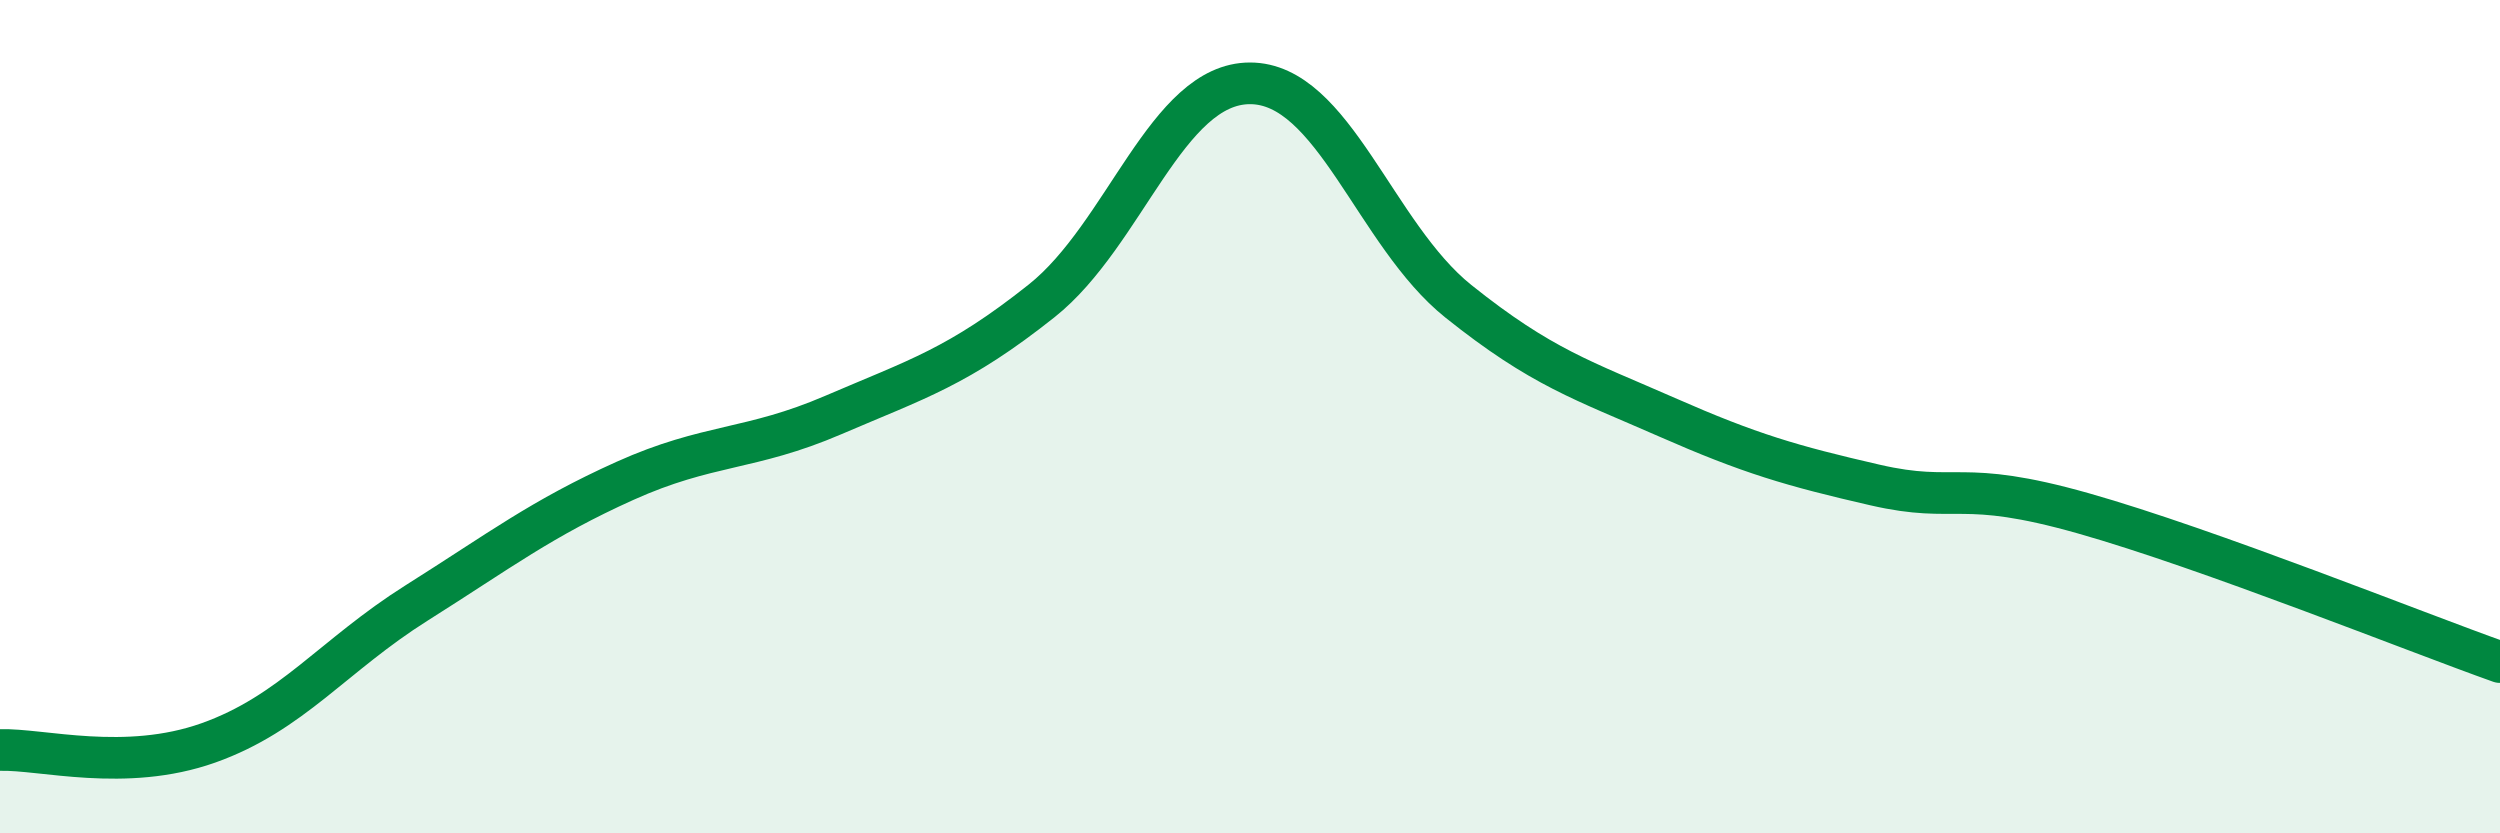
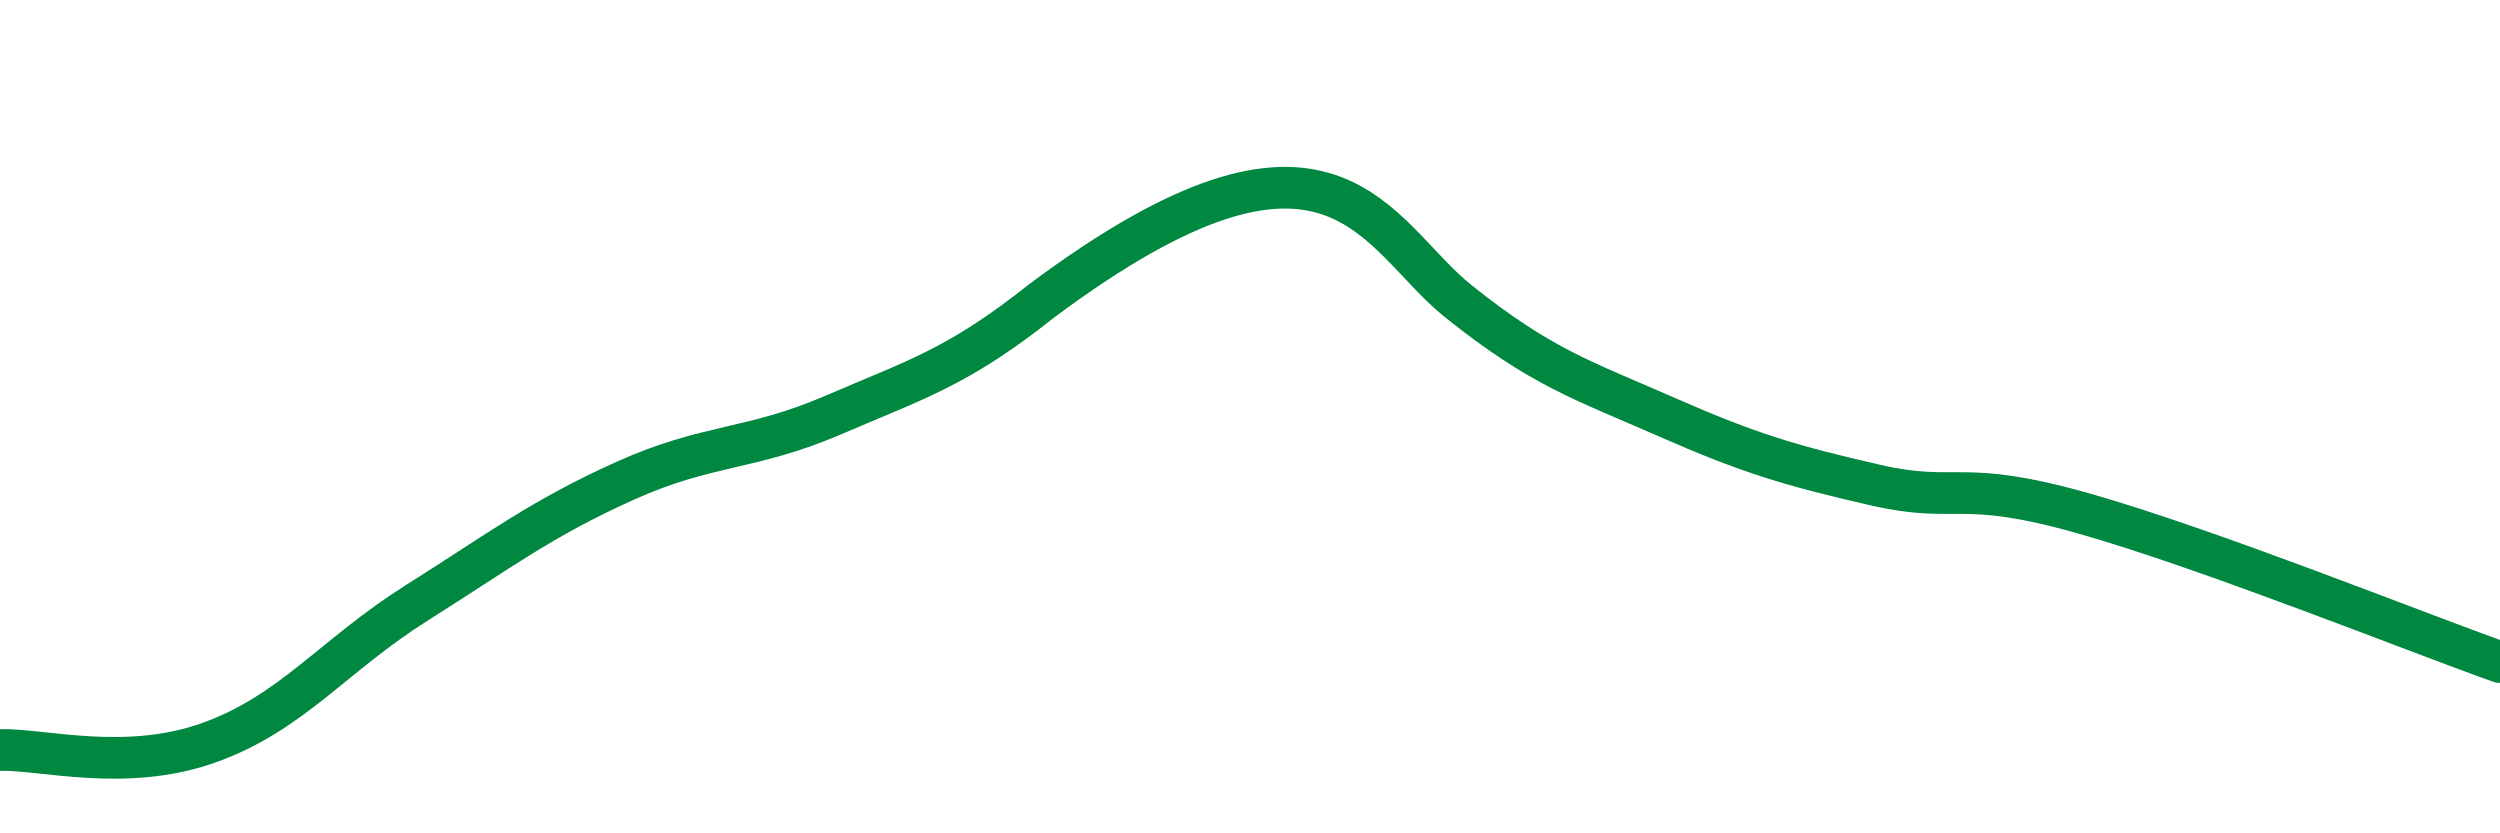
<svg xmlns="http://www.w3.org/2000/svg" width="60" height="20" viewBox="0 0 60 20">
-   <path d="M 0,18 C 1,17.97 3,18.54 5,17.83 C 7,17.12 8,15.73 10,14.47 C 12,13.21 13,12.44 15,11.54 C 17,10.64 18,10.82 20,9.96 C 22,9.1 23,8.81 25,7.22 C 27,5.63 28,2 30,2 C 32,2 33,5.63 35,7.23 C 37,8.83 38,9.13 40,10.01 C 42,10.89 43,11.18 45,11.64 C 47,12.1 47,11.47 50,12.32 C 53,13.17 58,15.18 60,15.89L60 20L0 20Z" fill="#008740" opacity="0.1" stroke-linecap="round" stroke-linejoin="round" />
-   <path d="M 0,18 C 1,17.97 3,18.54 5,17.83 C 7,17.12 8,15.73 10,14.47 C 12,13.21 13,12.44 15,11.54 C 17,10.64 18,10.82 20,9.96 C 22,9.1 23,8.81 25,7.22 C 27,5.63 28,2 30,2 C 32,2 33,5.63 35,7.23 C 37,8.83 38,9.13 40,10.01 C 42,10.89 43,11.18 45,11.64 C 47,12.1 47,11.47 50,12.32 C 53,13.17 58,15.18 60,15.89" stroke="#008740" stroke-width="1" fill="none" stroke-linecap="round" stroke-linejoin="round" />
+   <path d="M 0,18 C 1,17.97 3,18.54 5,17.83 C 7,17.12 8,15.73 10,14.47 C 12,13.21 13,12.44 15,11.54 C 17,10.64 18,10.82 20,9.96 C 22,9.1 23,8.81 25,7.22 C 32,2 33,5.63 35,7.23 C 37,8.83 38,9.13 40,10.01 C 42,10.89 43,11.18 45,11.64 C 47,12.1 47,11.47 50,12.32 C 53,13.17 58,15.18 60,15.89" stroke="#008740" stroke-width="1" fill="none" stroke-linecap="round" stroke-linejoin="round" />
</svg>